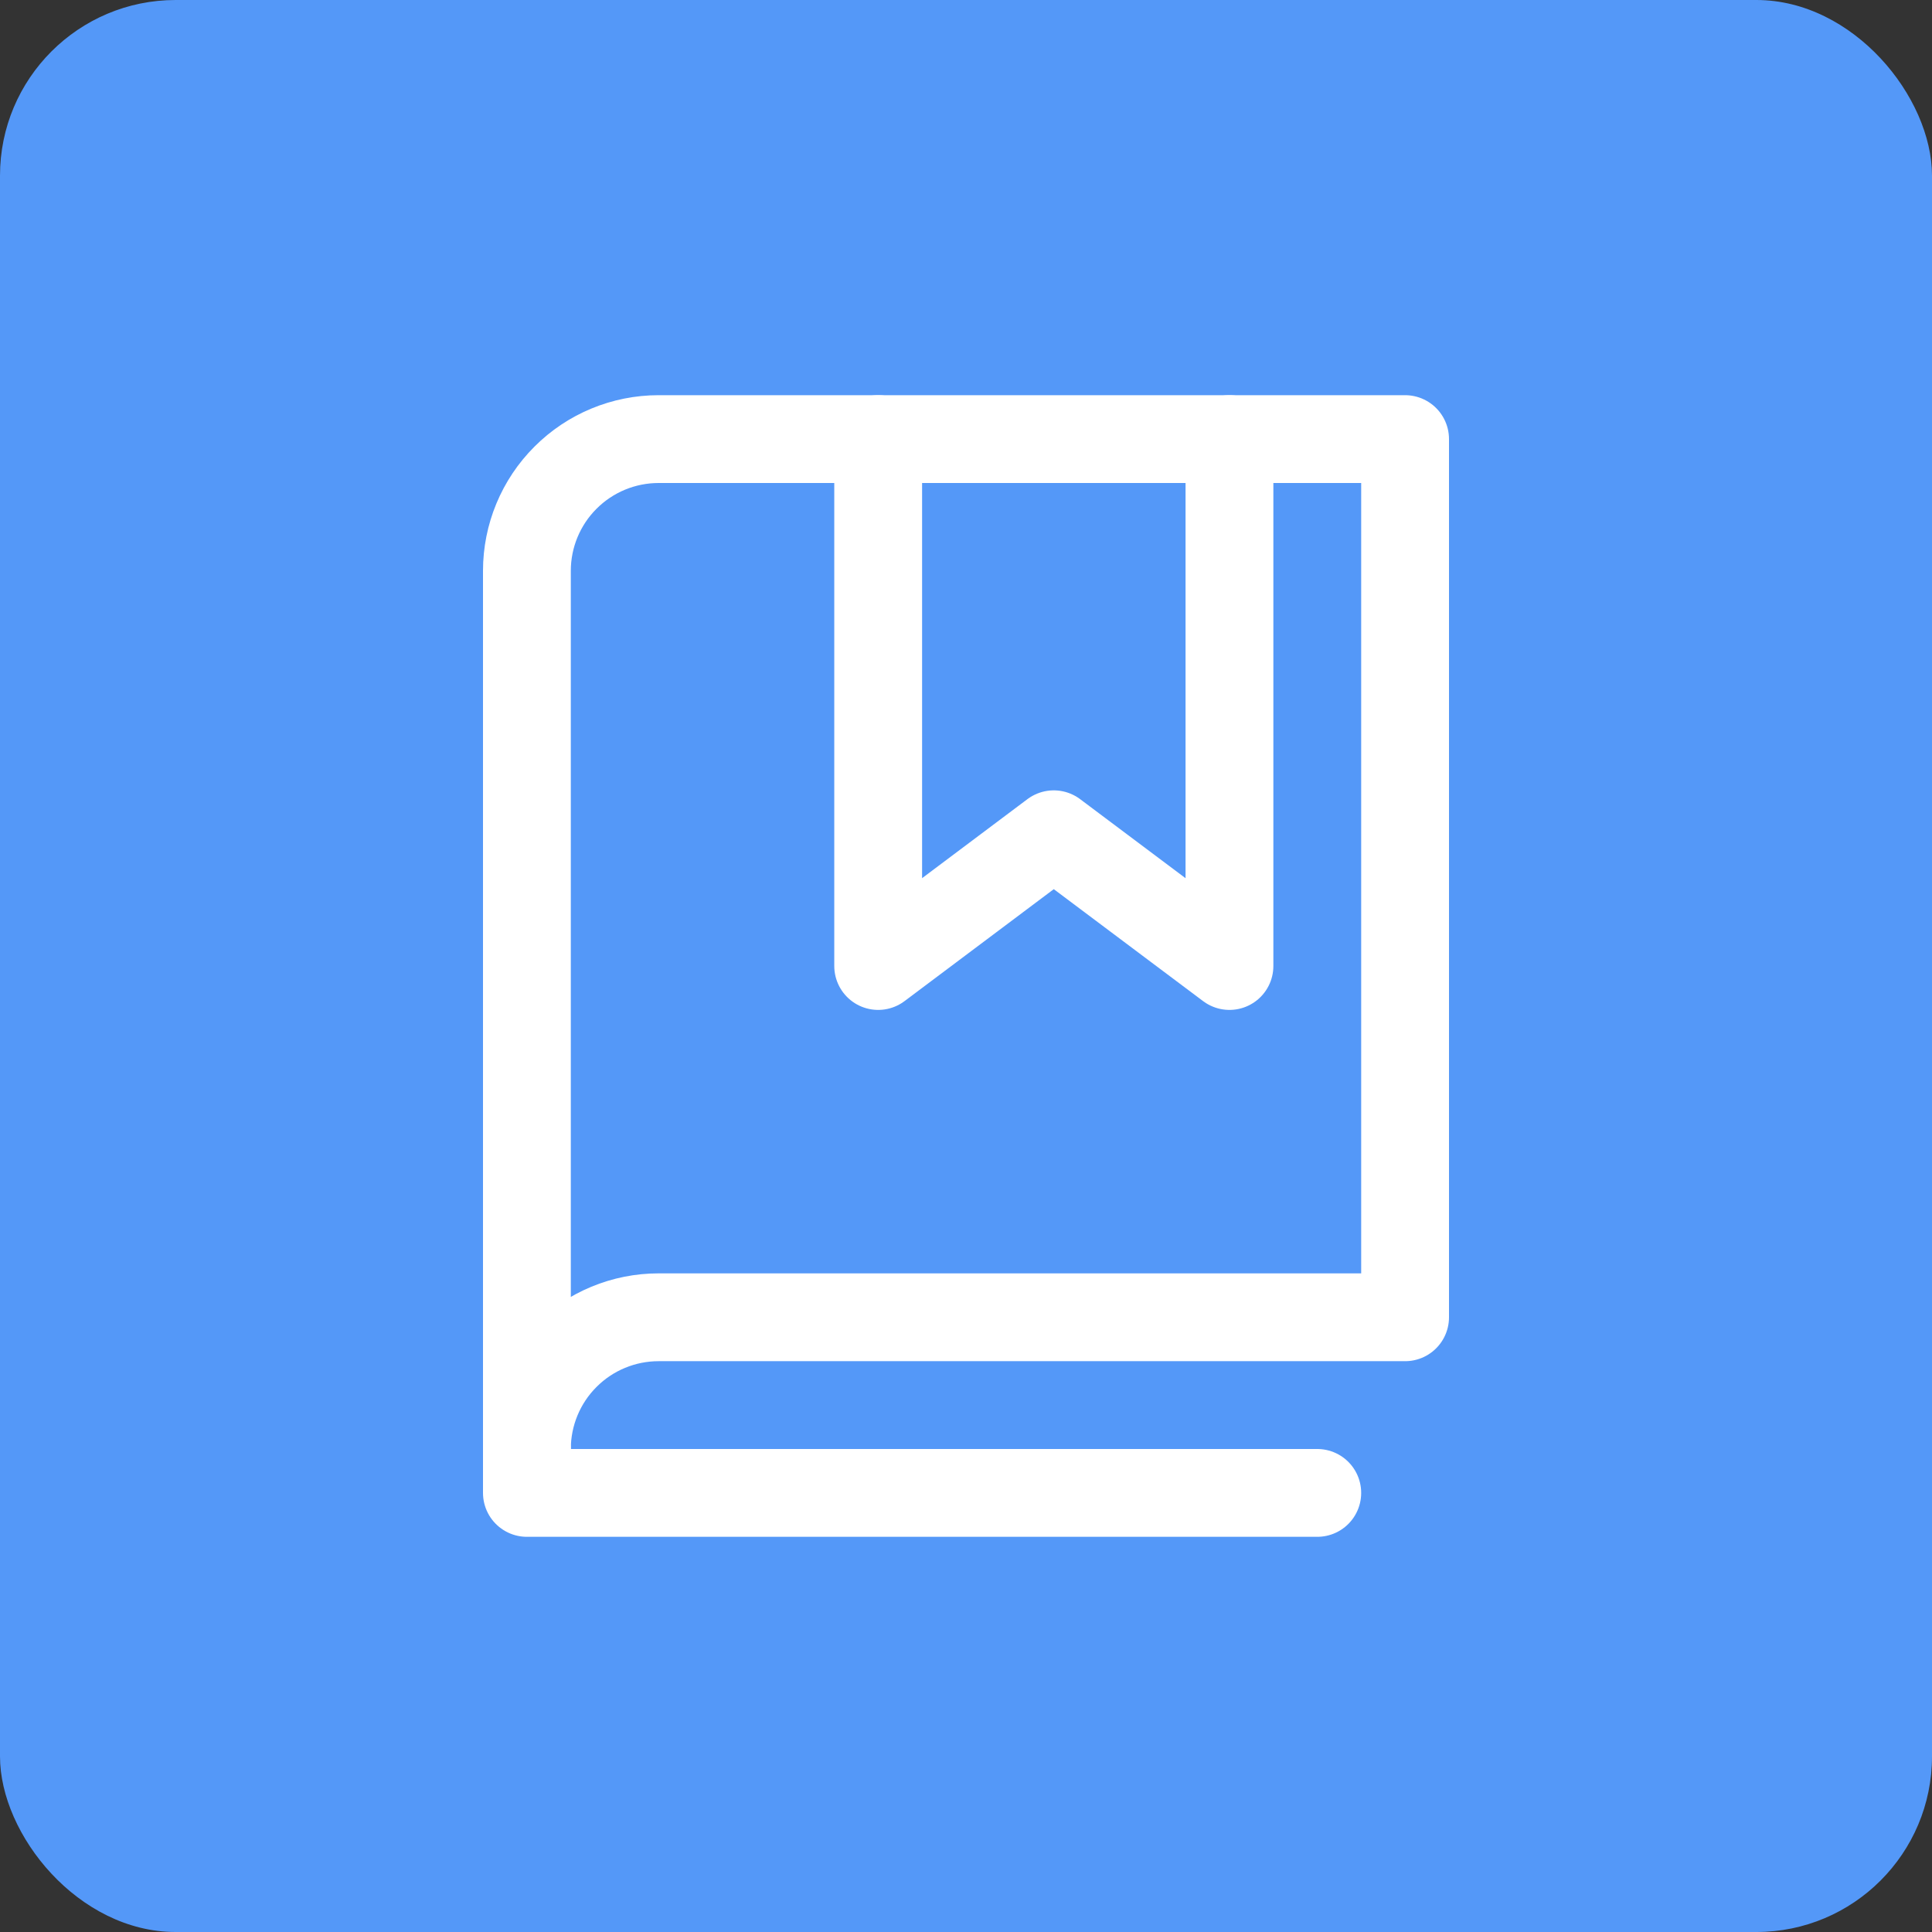
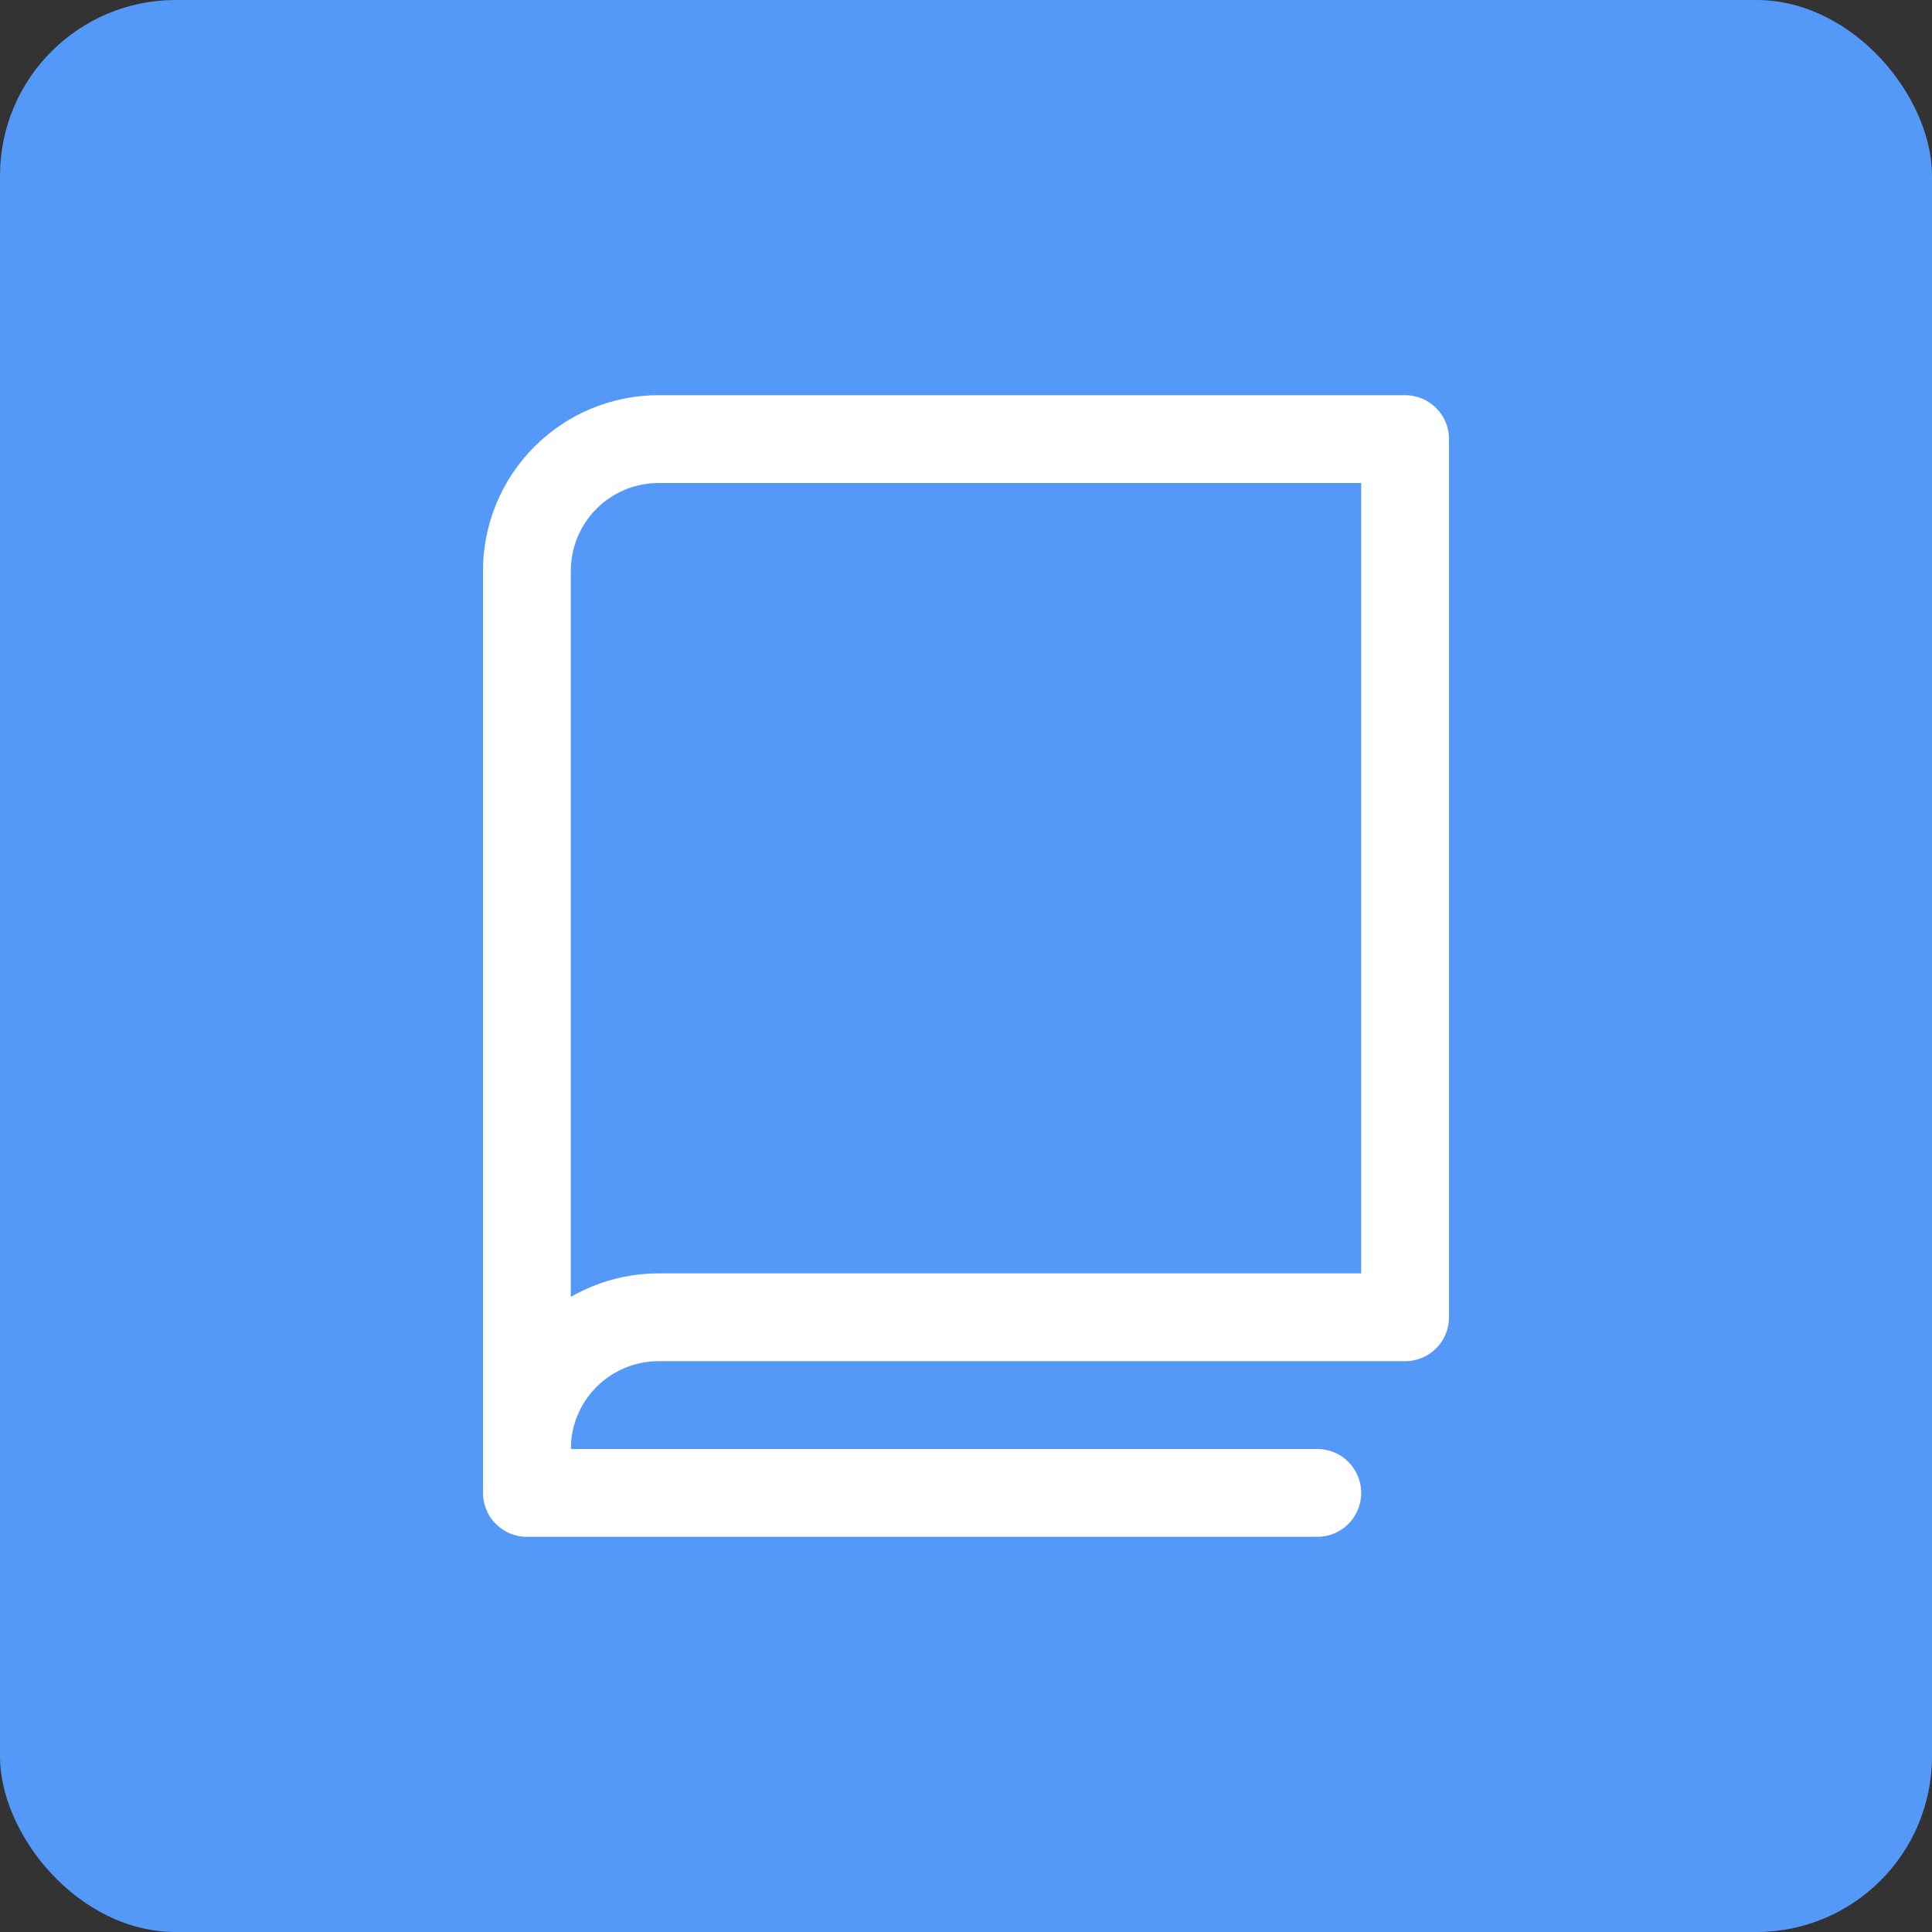
<svg xmlns="http://www.w3.org/2000/svg" width="44" height="44" viewBox="0 0 44 44" fill="none">
  <rect x="0" y="0" width="44" height="44" fill="#333333" stroke="none" />
  <rect width="44" height="44" rx="4" fill="#5498F8" />
-   <path d="M28 10V22L23.999 19L20 22V10" stroke="white" stroke-width="2" stroke-linecap="round" stroke-linejoin="round" />
  <path d="M12 33C12 32.204 12.316 31.441 12.879 30.879C13.441 30.316 14.204 30 15 30H32V10H15C14.204 10 13.441 10.316 12.879 10.879C12.316 11.441 12 12.204 12 13V33Z" stroke="white" stroke-width="2" stroke-linecap="round" stroke-linejoin="round" />
  <path d="M12 33V34H30" stroke="white" stroke-width="2" stroke-linecap="round" stroke-linejoin="round" />
</svg>